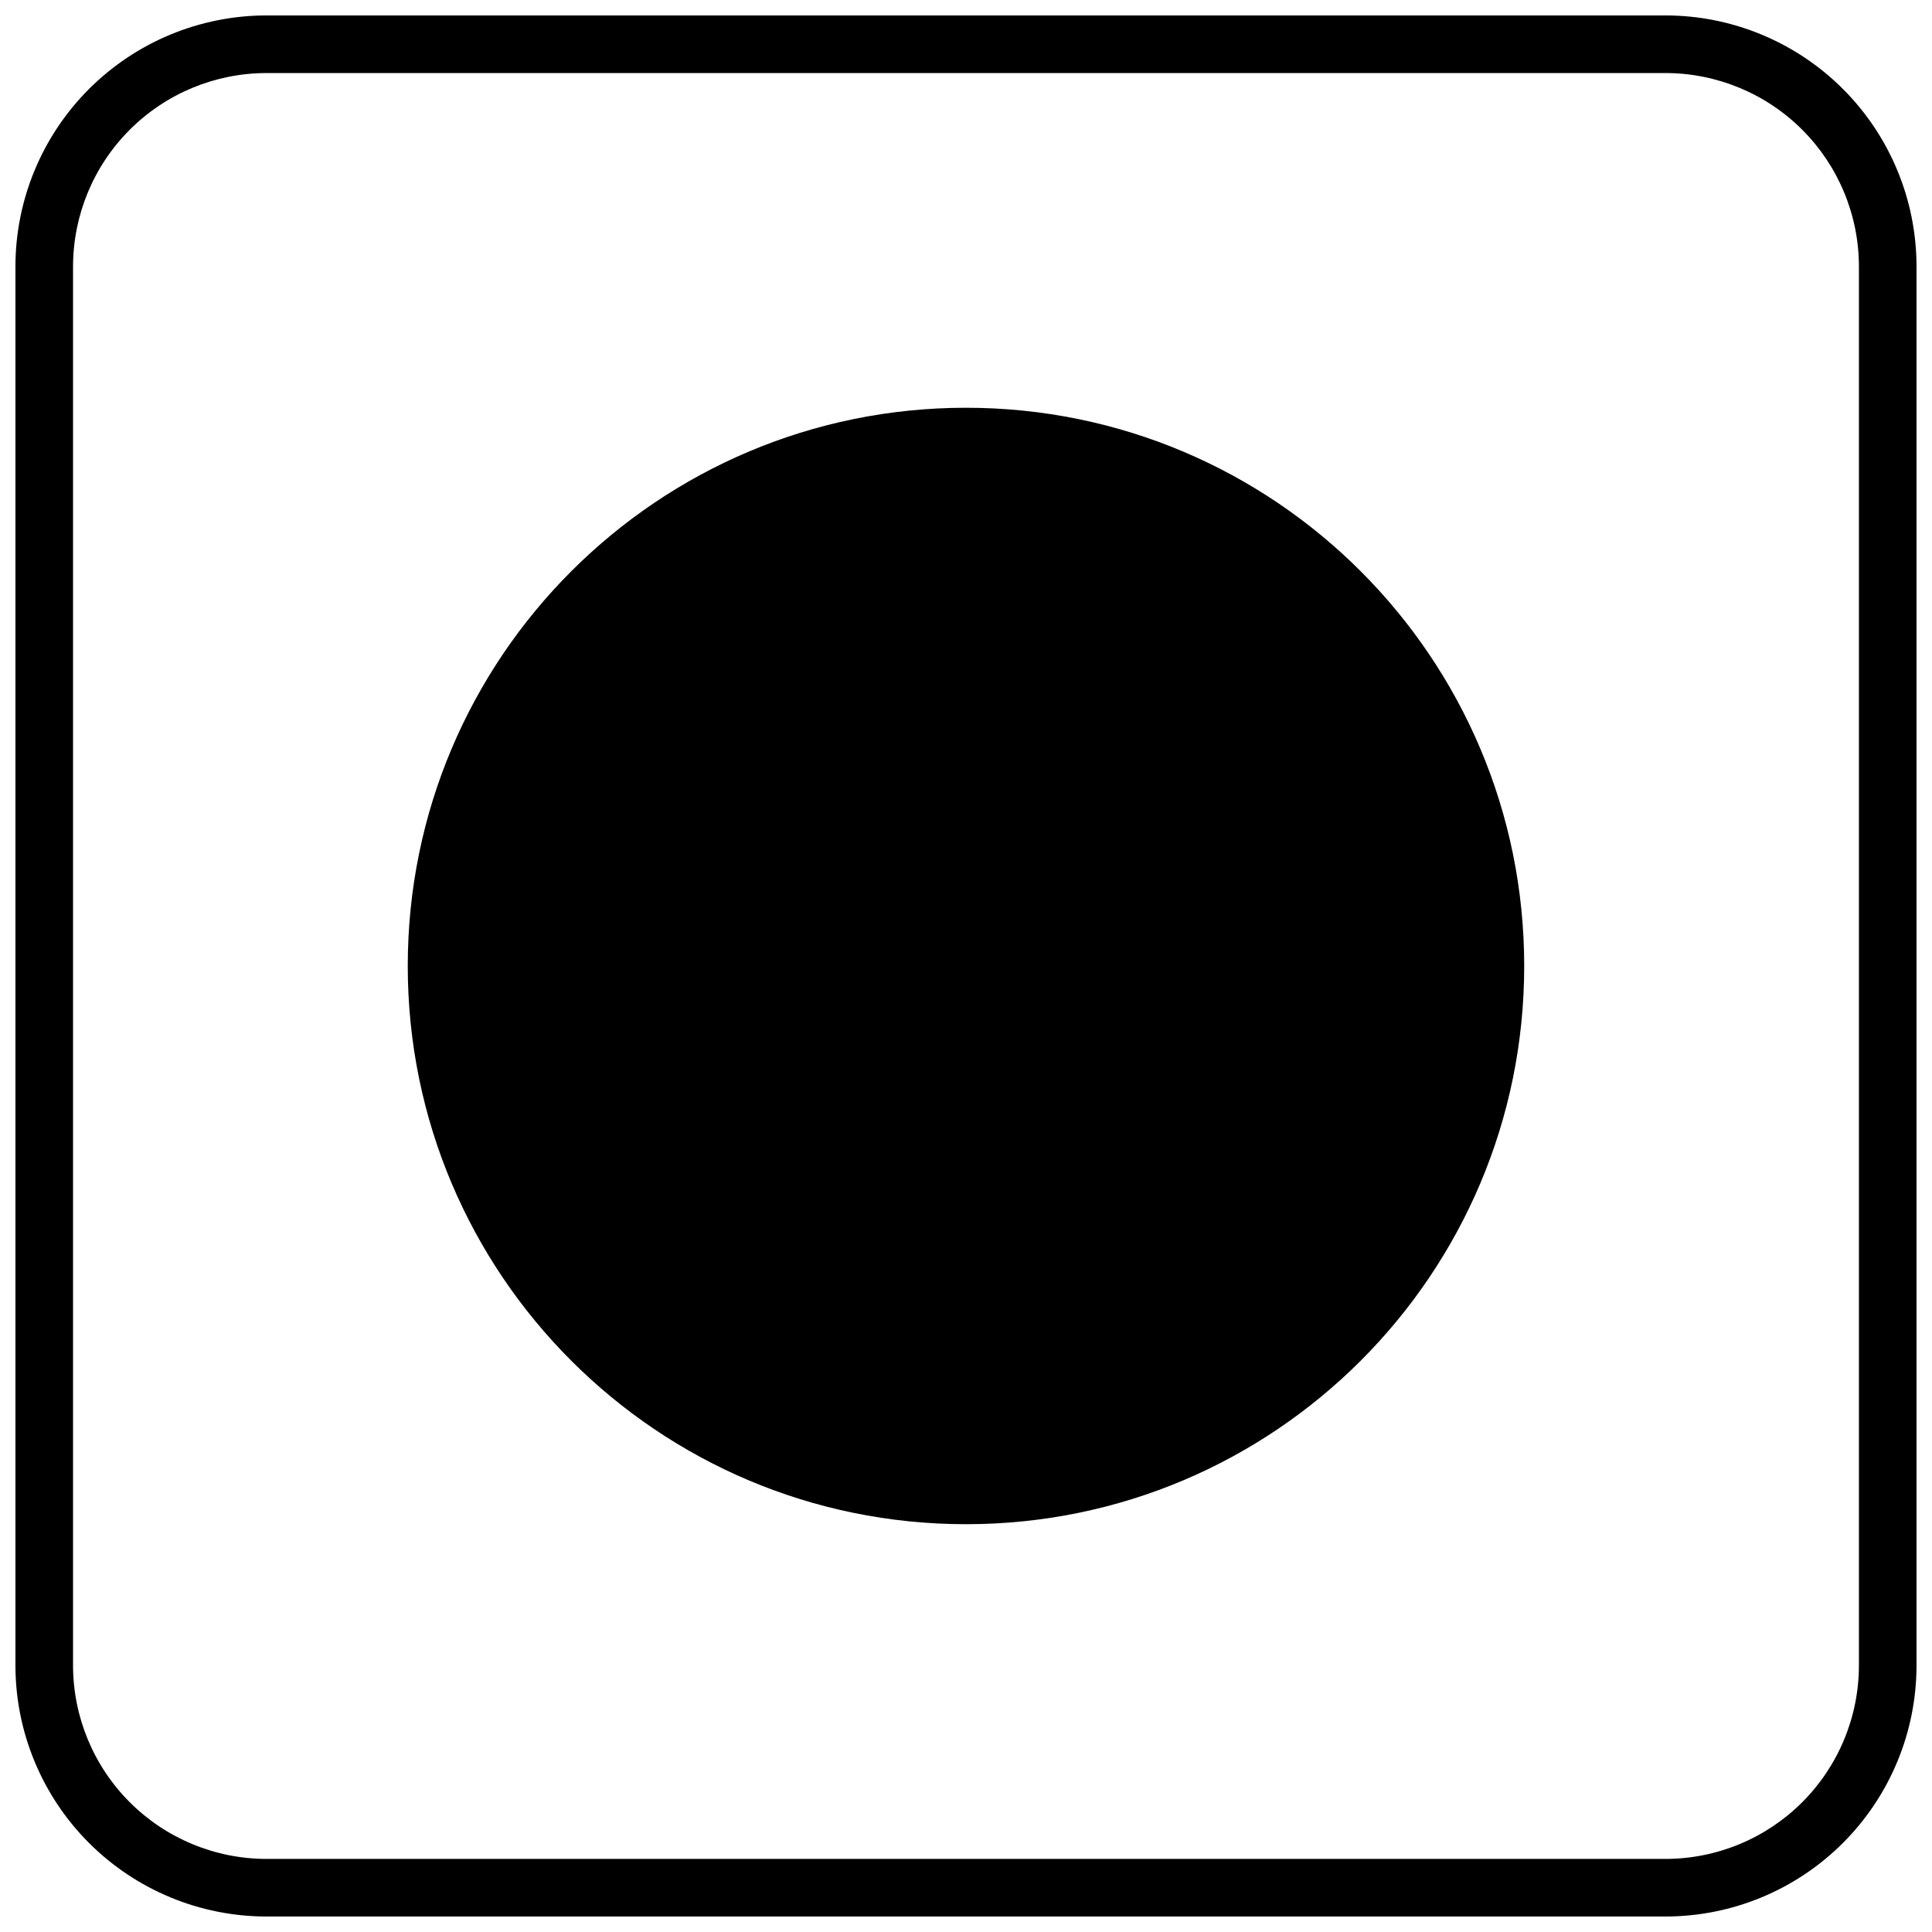
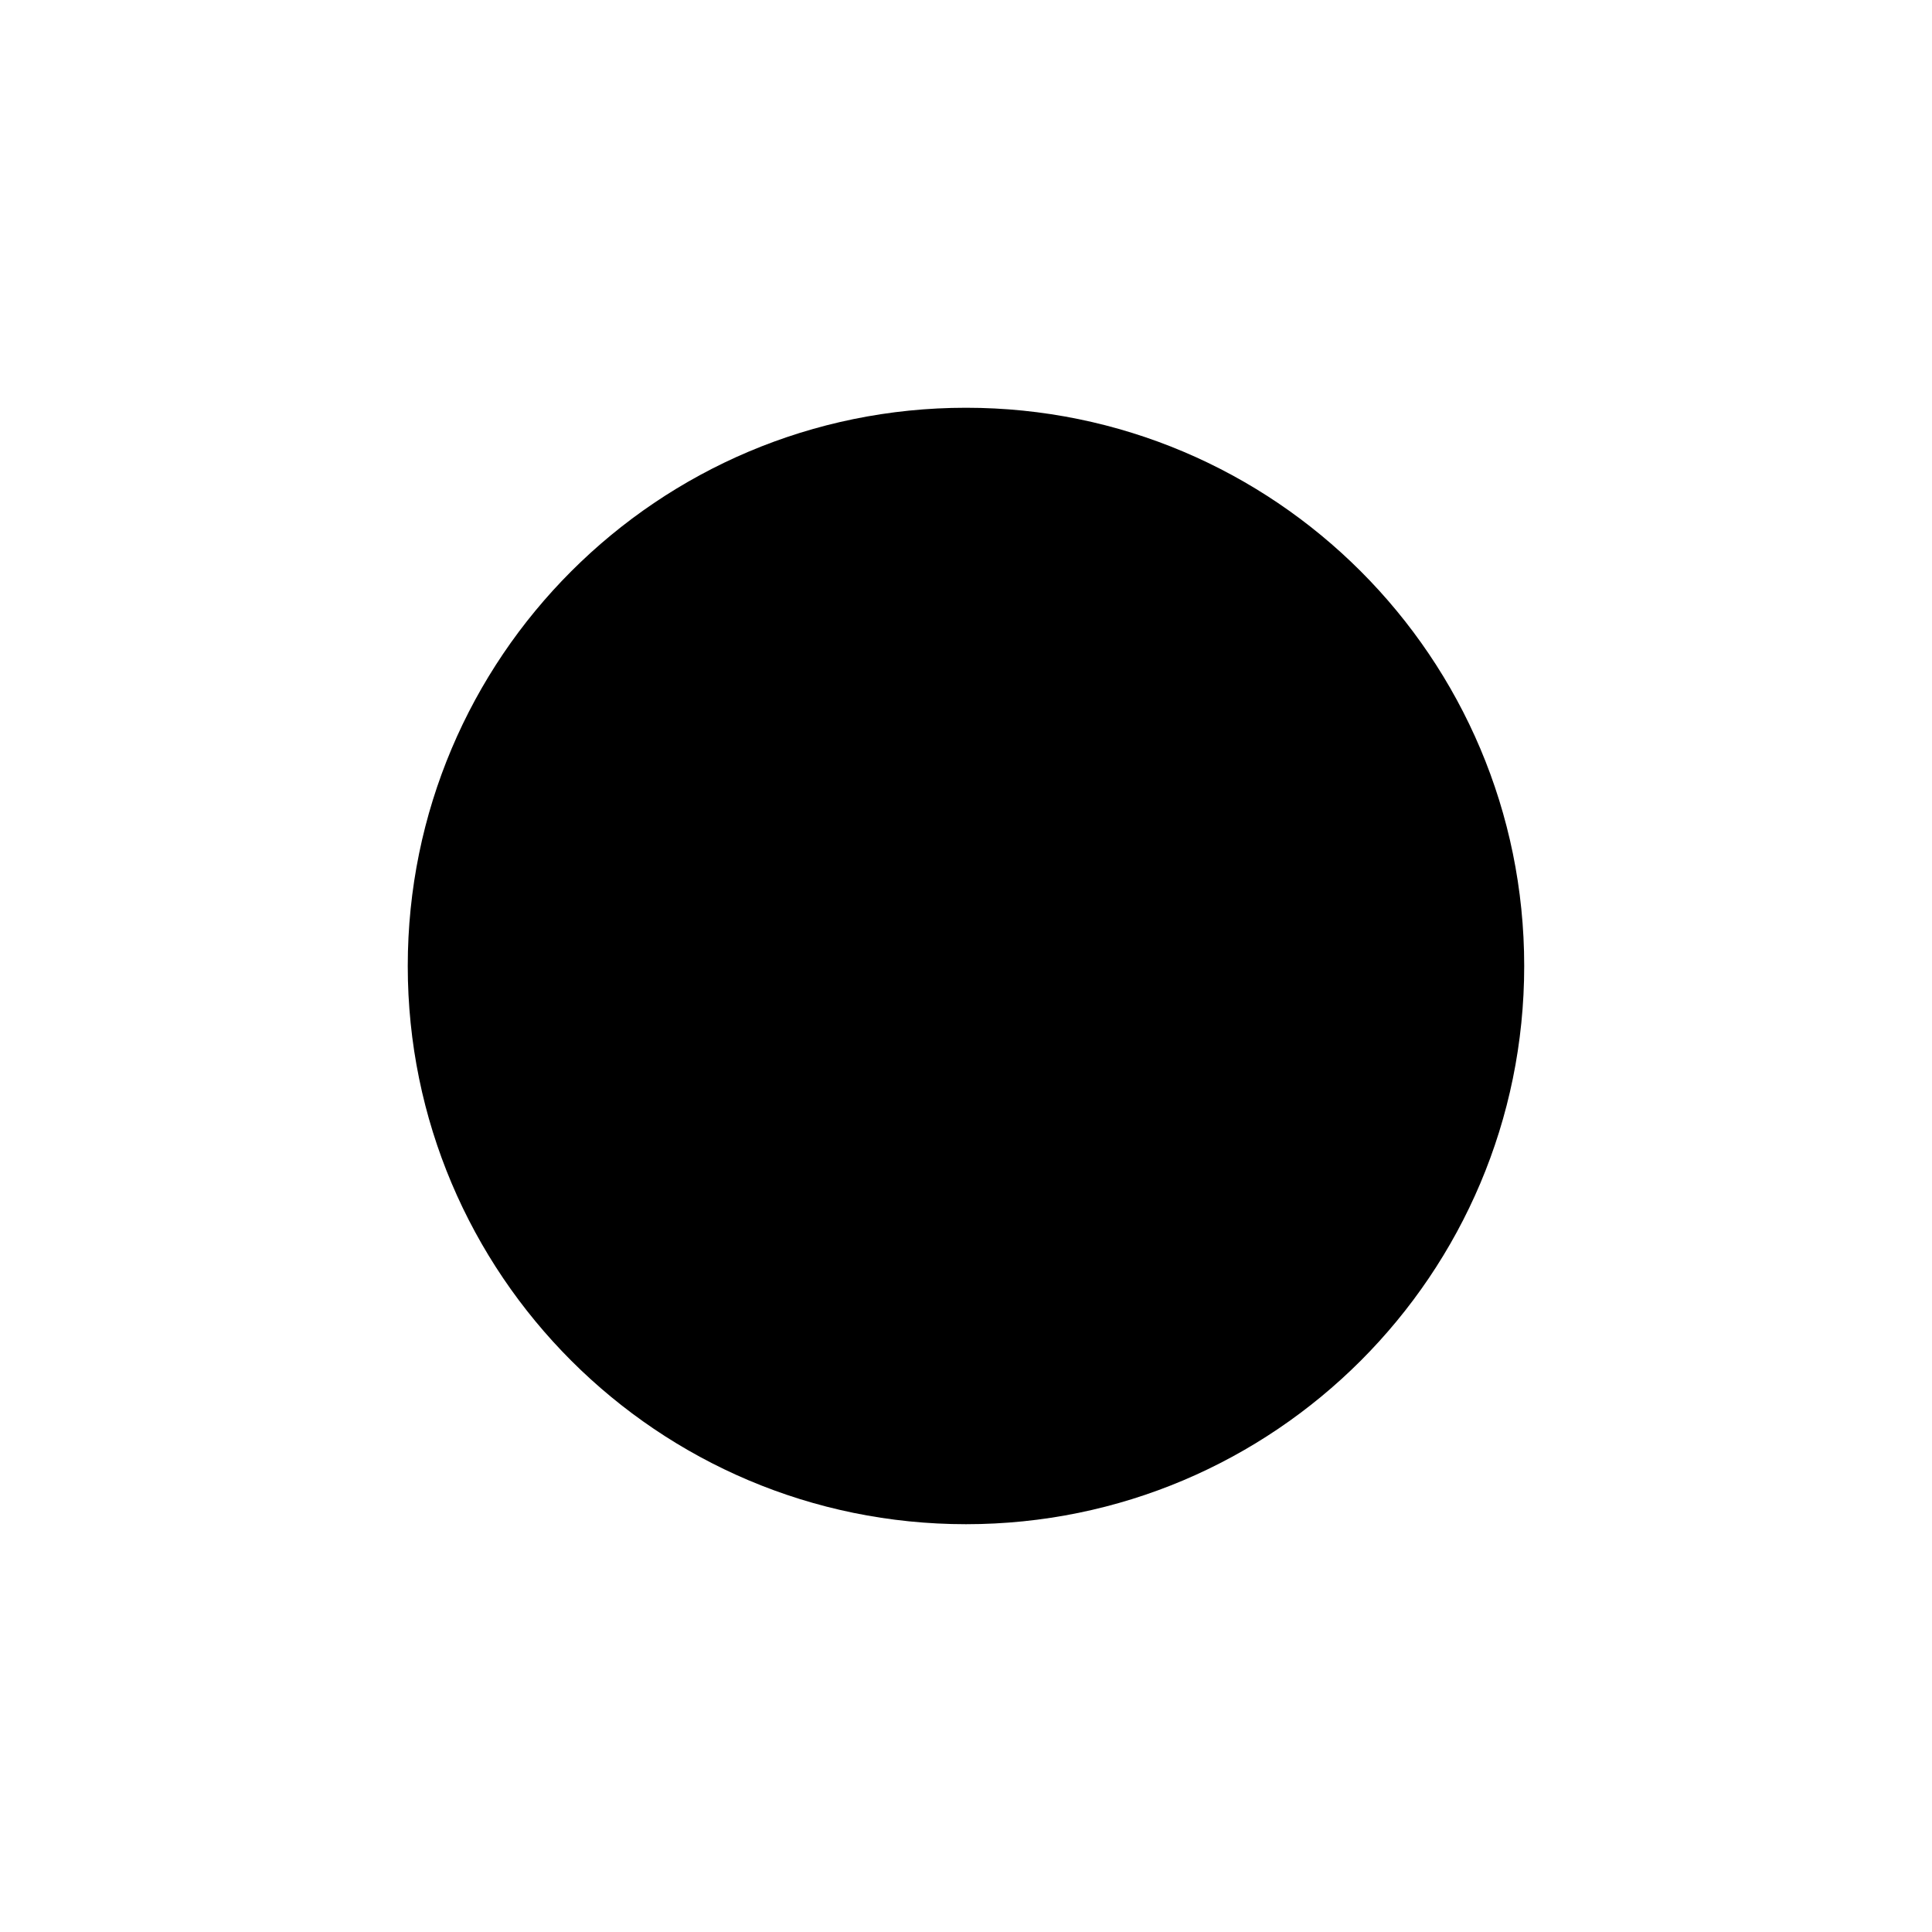
<svg xmlns="http://www.w3.org/2000/svg" width="800px" height="800px" version="1.1" viewBox="144 144 512 512">
  <defs>
    <clipPath id="a">
-       <path d="m148.09 148.09h503.81v503.81h-503.81z" />
-     </clipPath>
+       </clipPath>
  </defs>
  <g clip-path="url(#a)">
    <path d="m585.41 148.09h-370.83c-17.629 0.02-34.527 7.031-46.992 19.496s-19.477 29.363-19.496 46.992v370.83c0.02 17.629 7.031 34.527 19.496 46.992s29.363 19.477 46.992 19.496h370.83c17.629-0.02 34.527-7.031 46.992-19.496s19.477-29.363 19.496-46.992v-370.83c-0.02-17.629-7.031-34.527-19.496-46.992s-29.363-19.477-46.992-19.496zm51.223 437.32c-0.02 13.578-5.422 26.598-15.023 36.199-9.602 9.602-22.621 15.004-36.199 15.023h-370.83c-13.578-0.02-26.594-5.422-36.195-15.023-9.602-9.602-15.004-22.621-15.027-36.199v-370.83c0.023-13.578 5.426-26.594 15.027-36.195 9.602-9.602 22.617-15.004 36.195-15.027h370.83c13.578 0.023 26.598 5.426 36.199 15.027 9.602 9.602 15.004 22.617 15.023 36.195z" />
  </g>
  <path d="m547.93 400c0 81.703-66.23 147.93-147.93 147.93s-147.94-66.23-147.94-147.93 66.234-147.94 147.94-147.94 147.93 66.234 147.93 147.94" />
</svg>